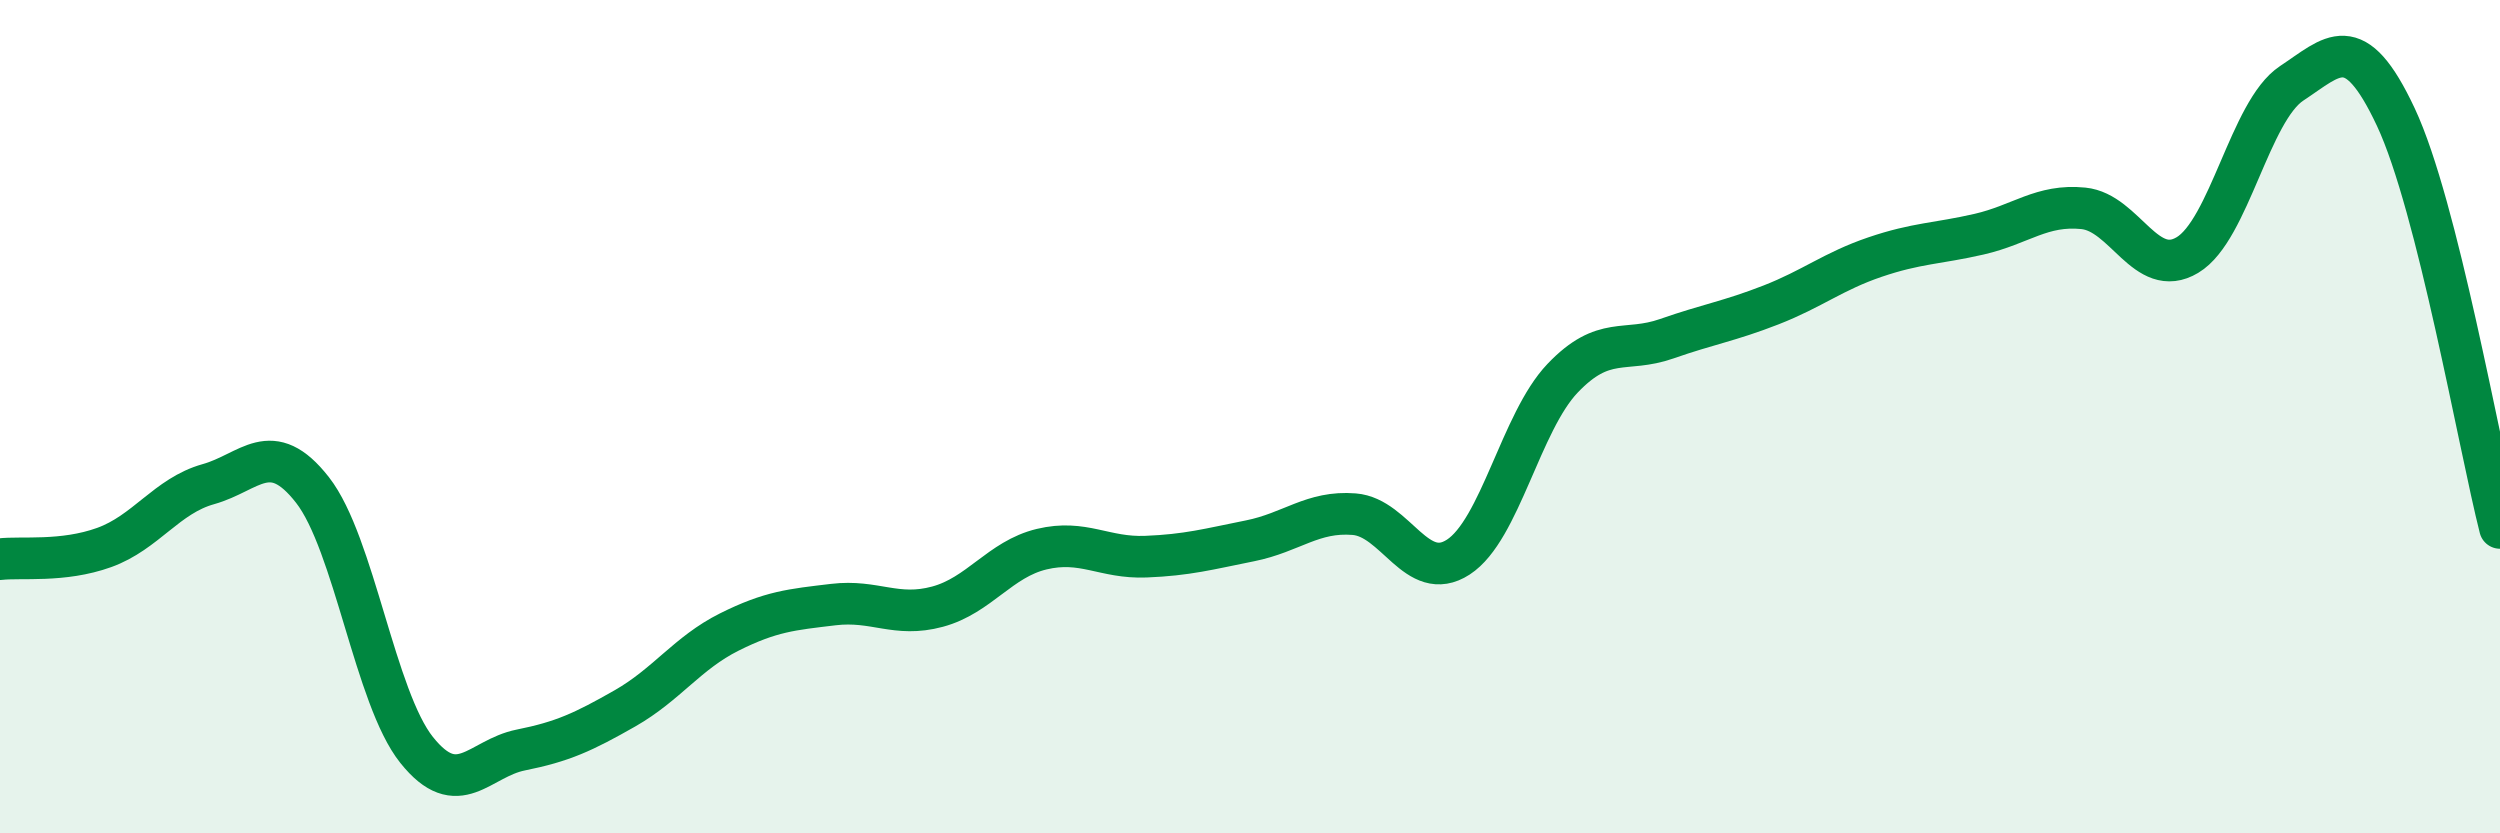
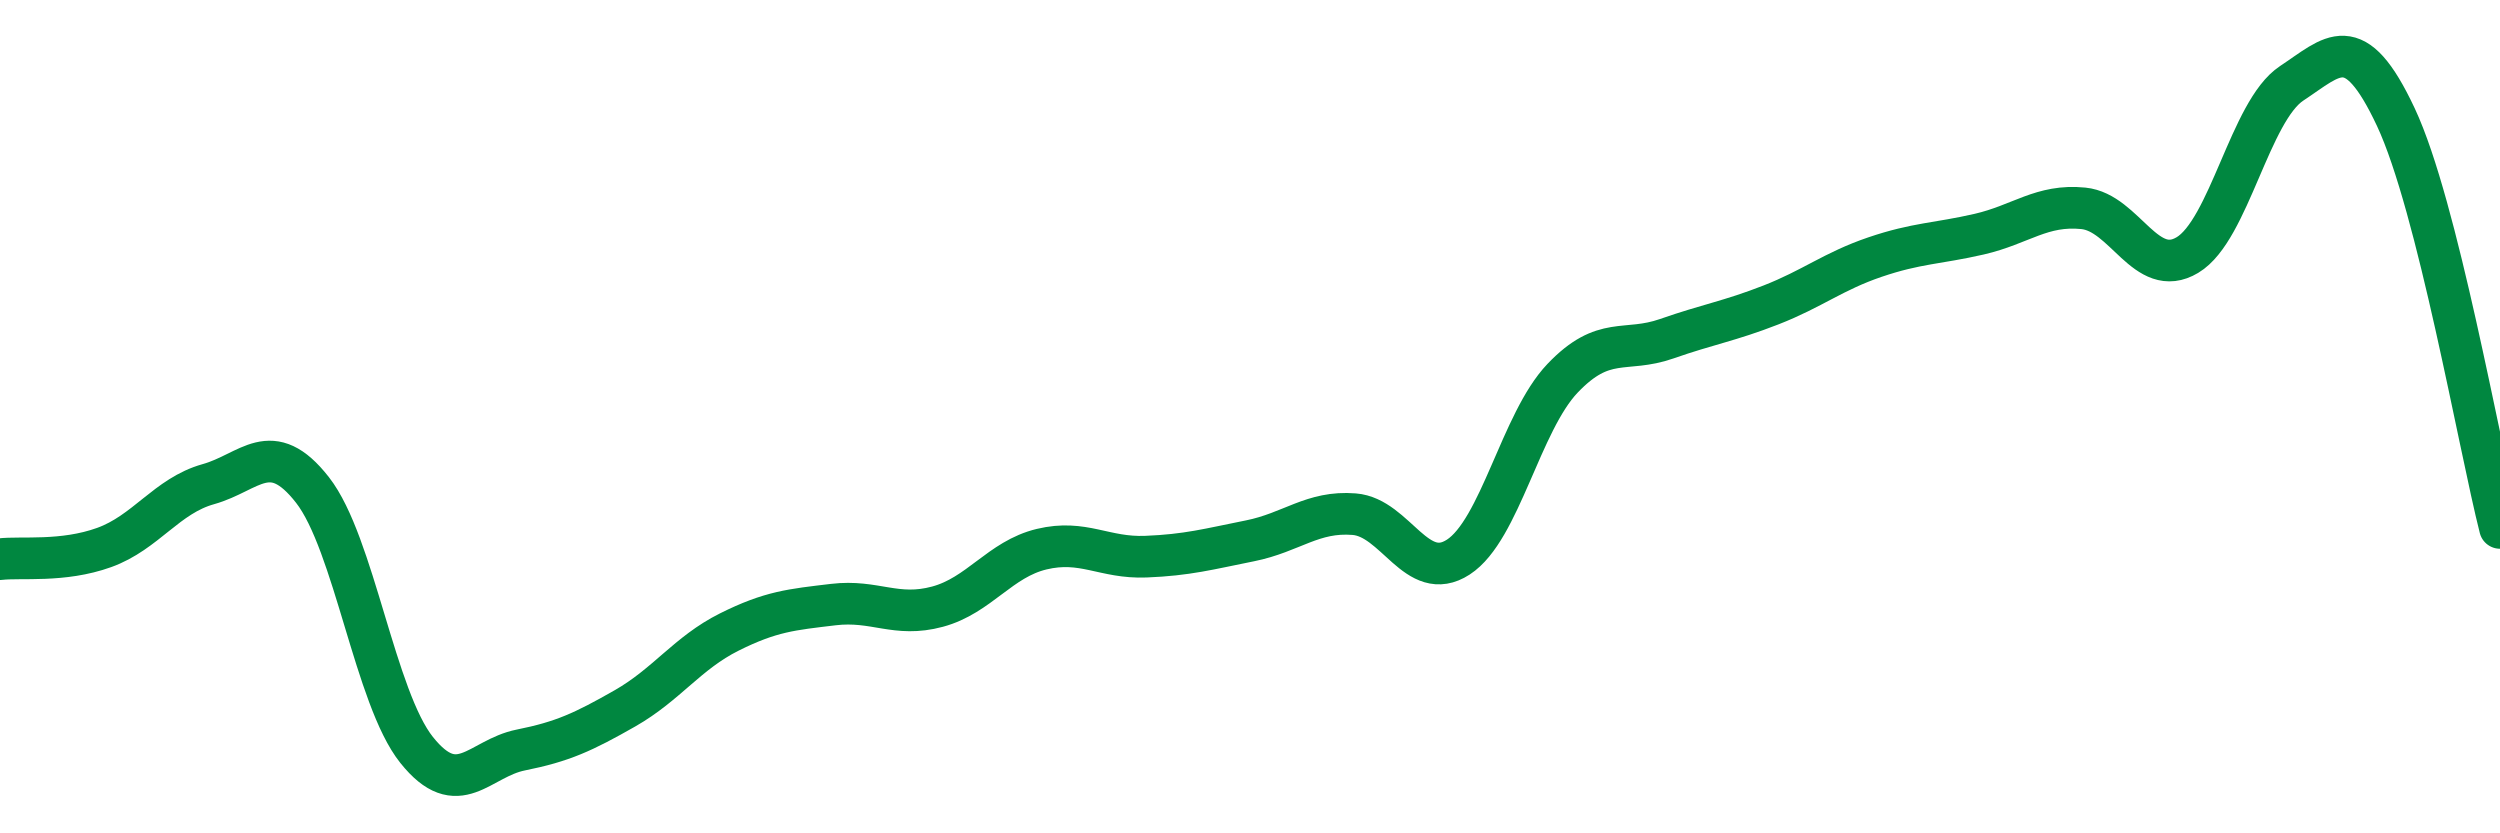
<svg xmlns="http://www.w3.org/2000/svg" width="60" height="20" viewBox="0 0 60 20">
-   <path d="M 0,13.42 C 0.5,13.36 1.5,13.5 2.5,13.14 C 3.5,12.78 4,11.9 5,11.62 C 6,11.34 6.5,10.48 7.5,11.76 C 8.5,13.04 9,16.75 10,18 C 11,19.25 11.5,18.2 12.5,18 C 13.5,17.8 14,17.57 15,17 C 16,16.43 16.5,15.67 17.5,15.17 C 18.5,14.67 19,14.63 20,14.51 C 21,14.39 21.5,14.83 22.5,14.56 C 23.5,14.29 24,13.42 25,13.18 C 26,12.94 26.5,13.4 27.5,13.36 C 28.5,13.32 29,13.18 30,12.98 C 31,12.78 31.5,12.26 32.5,12.34 C 33.5,12.42 34,14.02 35,13.37 C 36,12.72 36.5,10.13 37.5,9.08 C 38.5,8.03 39,8.48 40,8.13 C 41,7.78 41.5,7.71 42.5,7.32 C 43.5,6.93 44,6.51 45,6.17 C 46,5.83 46.5,5.85 47.5,5.62 C 48.5,5.39 49,4.9 50,5 C 51,5.1 51.5,6.72 52.5,6.12 C 53.5,5.52 54,2.66 55,2 C 56,1.34 56.5,0.68 57.5,2.81 C 58.5,4.94 59.5,10.7 60,12.67L60 20L0 20Z" fill="#008740" opacity="0.1" stroke-linecap="round" stroke-linejoin="round" />
  <path d="M 0,13.42 C 0.5,13.36 1.5,13.5 2.5,13.14 C 3.5,12.78 4,11.9 5,11.62 C 6,11.34 6.5,10.48 7.5,11.76 C 8.5,13.04 9,16.75 10,18 C 11,19.25 11.5,18.2 12.5,18 C 13.5,17.8 14,17.57 15,17 C 16,16.43 16.5,15.67 17.5,15.17 C 18.5,14.67 19,14.63 20,14.51 C 21,14.39 21.5,14.83 22.5,14.56 C 23.5,14.29 24,13.42 25,13.18 C 26,12.94 26.5,13.4 27.5,13.36 C 28.5,13.32 29,13.18 30,12.98 C 31,12.78 31.5,12.26 32.5,12.34 C 33.5,12.42 34,14.02 35,13.37 C 36,12.72 36.5,10.13 37.5,9.08 C 38.5,8.03 39,8.48 40,8.13 C 41,7.78 41.5,7.71 42.5,7.32 C 43.5,6.93 44,6.51 45,6.17 C 46,5.83 46.5,5.85 47.5,5.62 C 48.5,5.39 49,4.9 50,5 C 51,5.1 51.5,6.72 52.5,6.12 C 53.5,5.52 54,2.66 55,2 C 56,1.34 56.5,0.68 57.5,2.81 C 58.5,4.94 59.5,10.7 60,12.67" stroke="#008740" stroke-width="1" fill="none" stroke-linecap="round" stroke-linejoin="round" />
</svg>